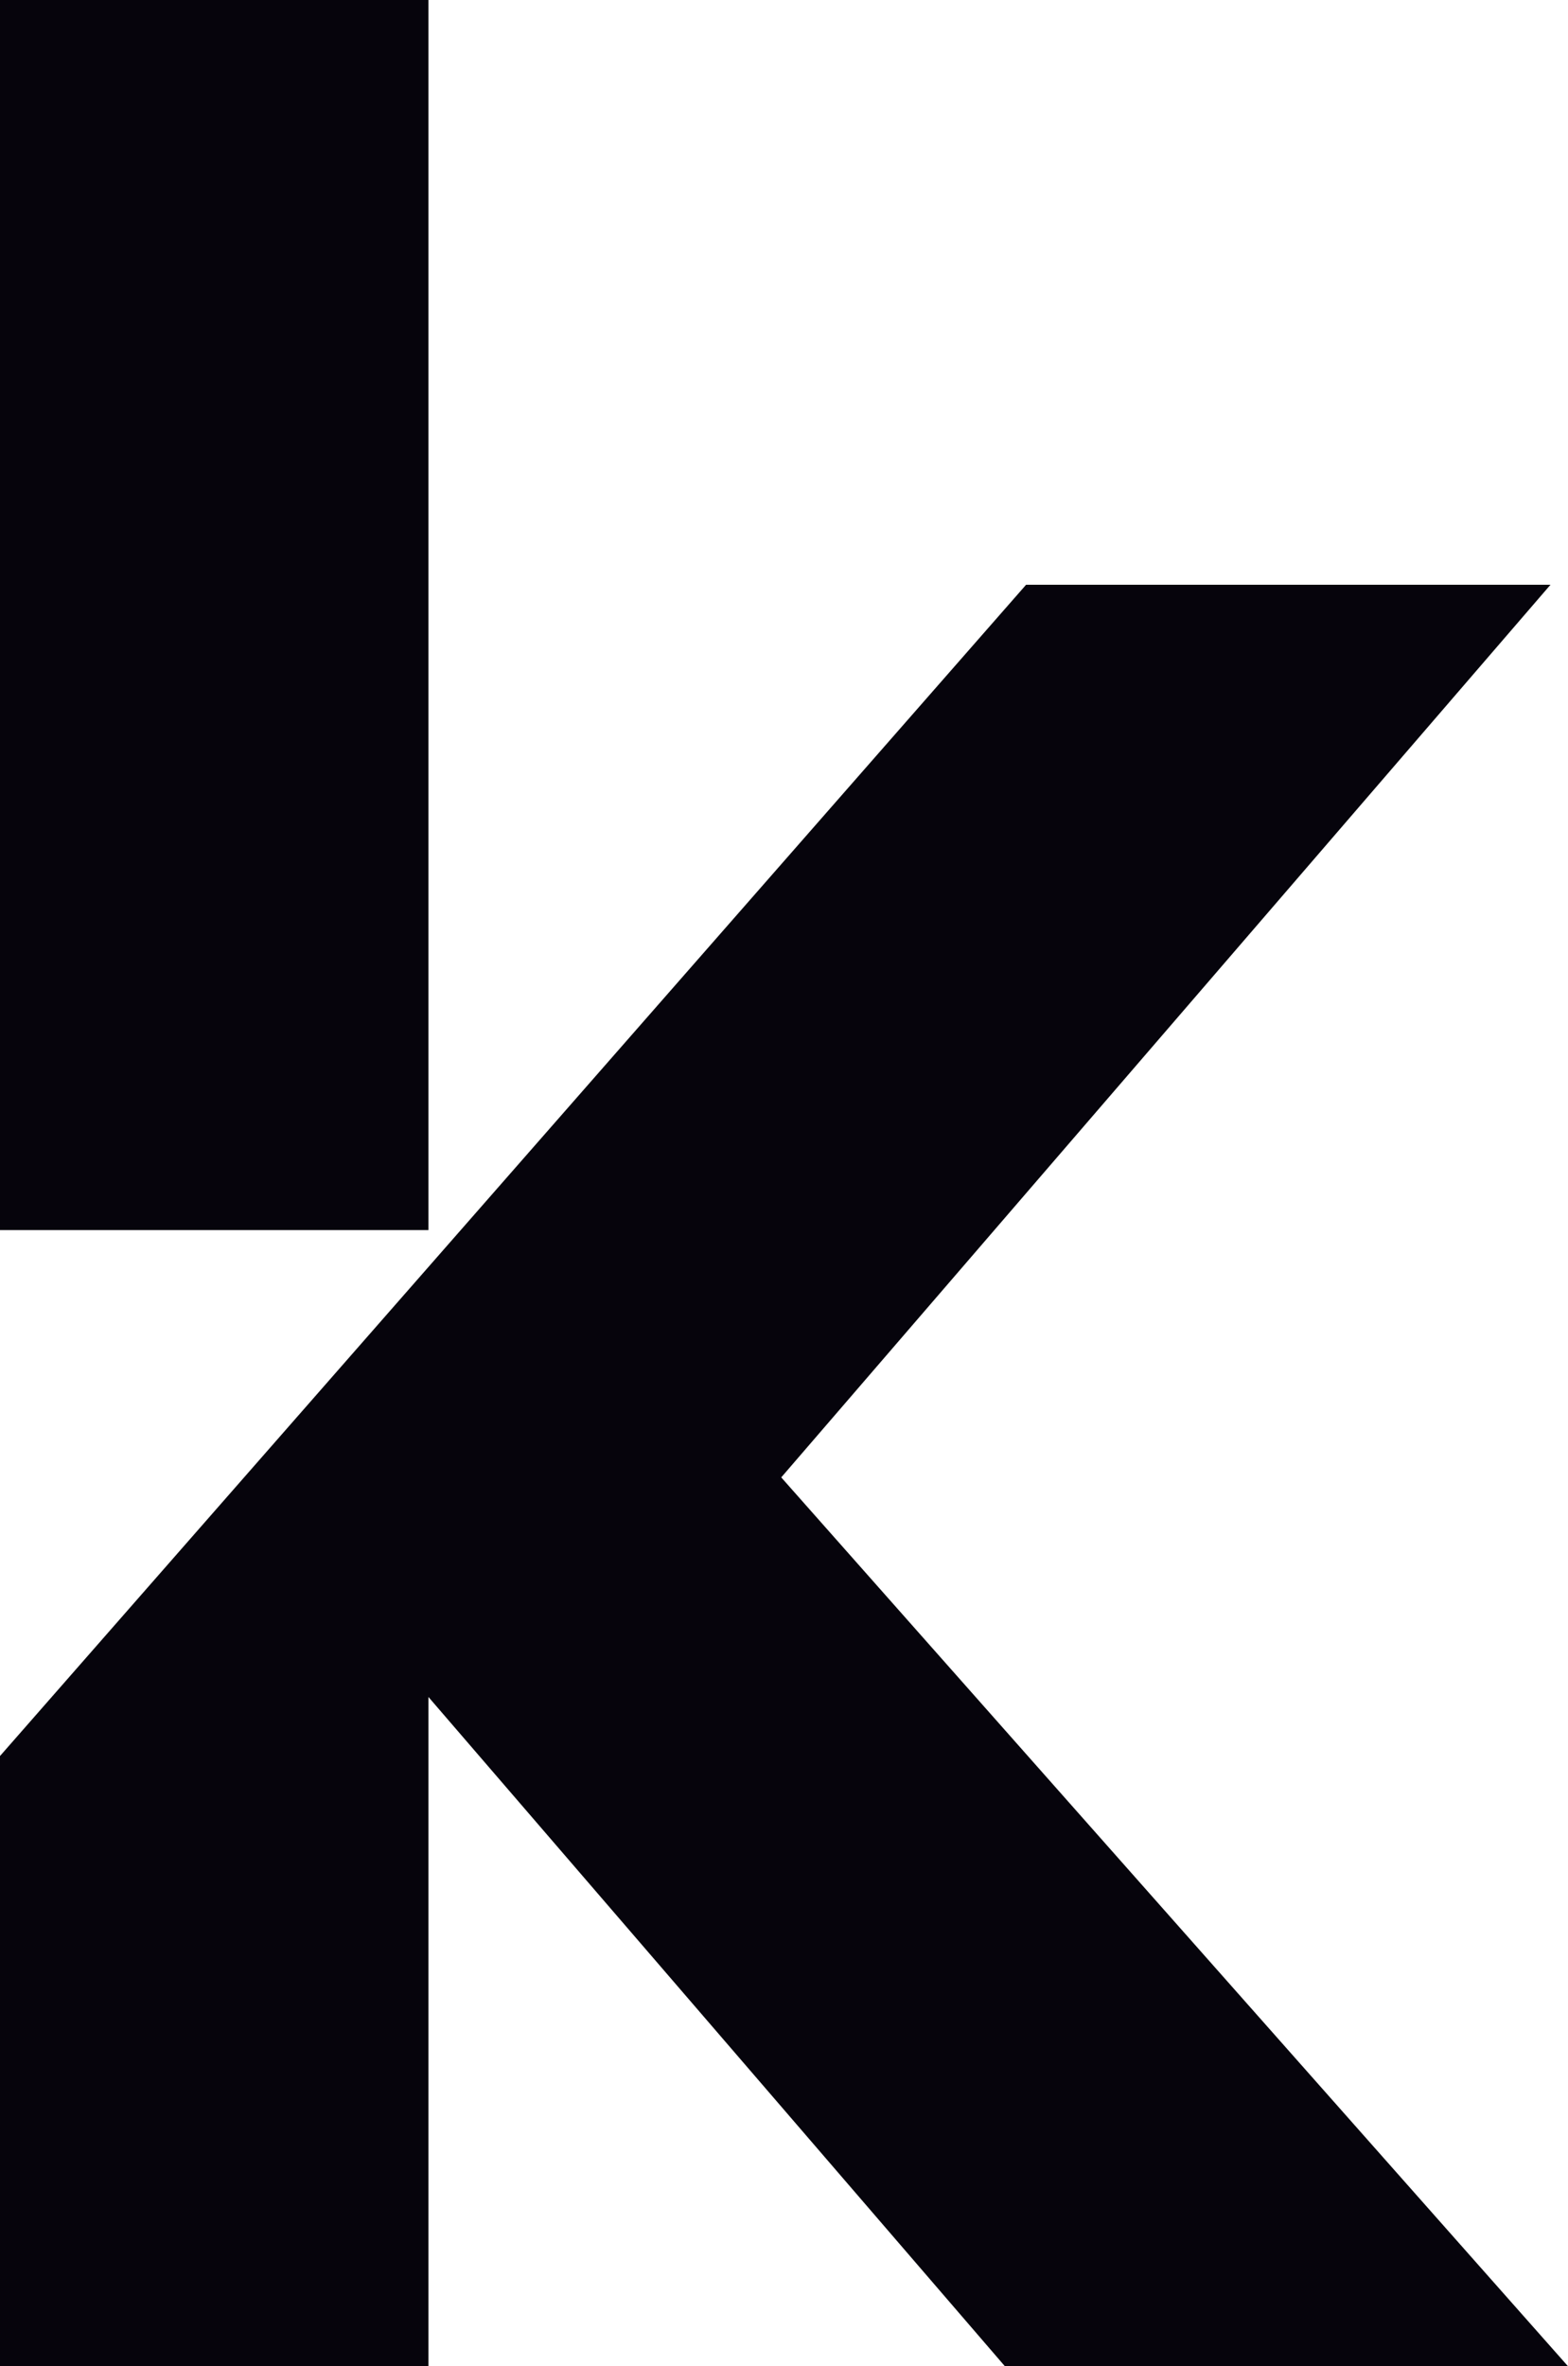
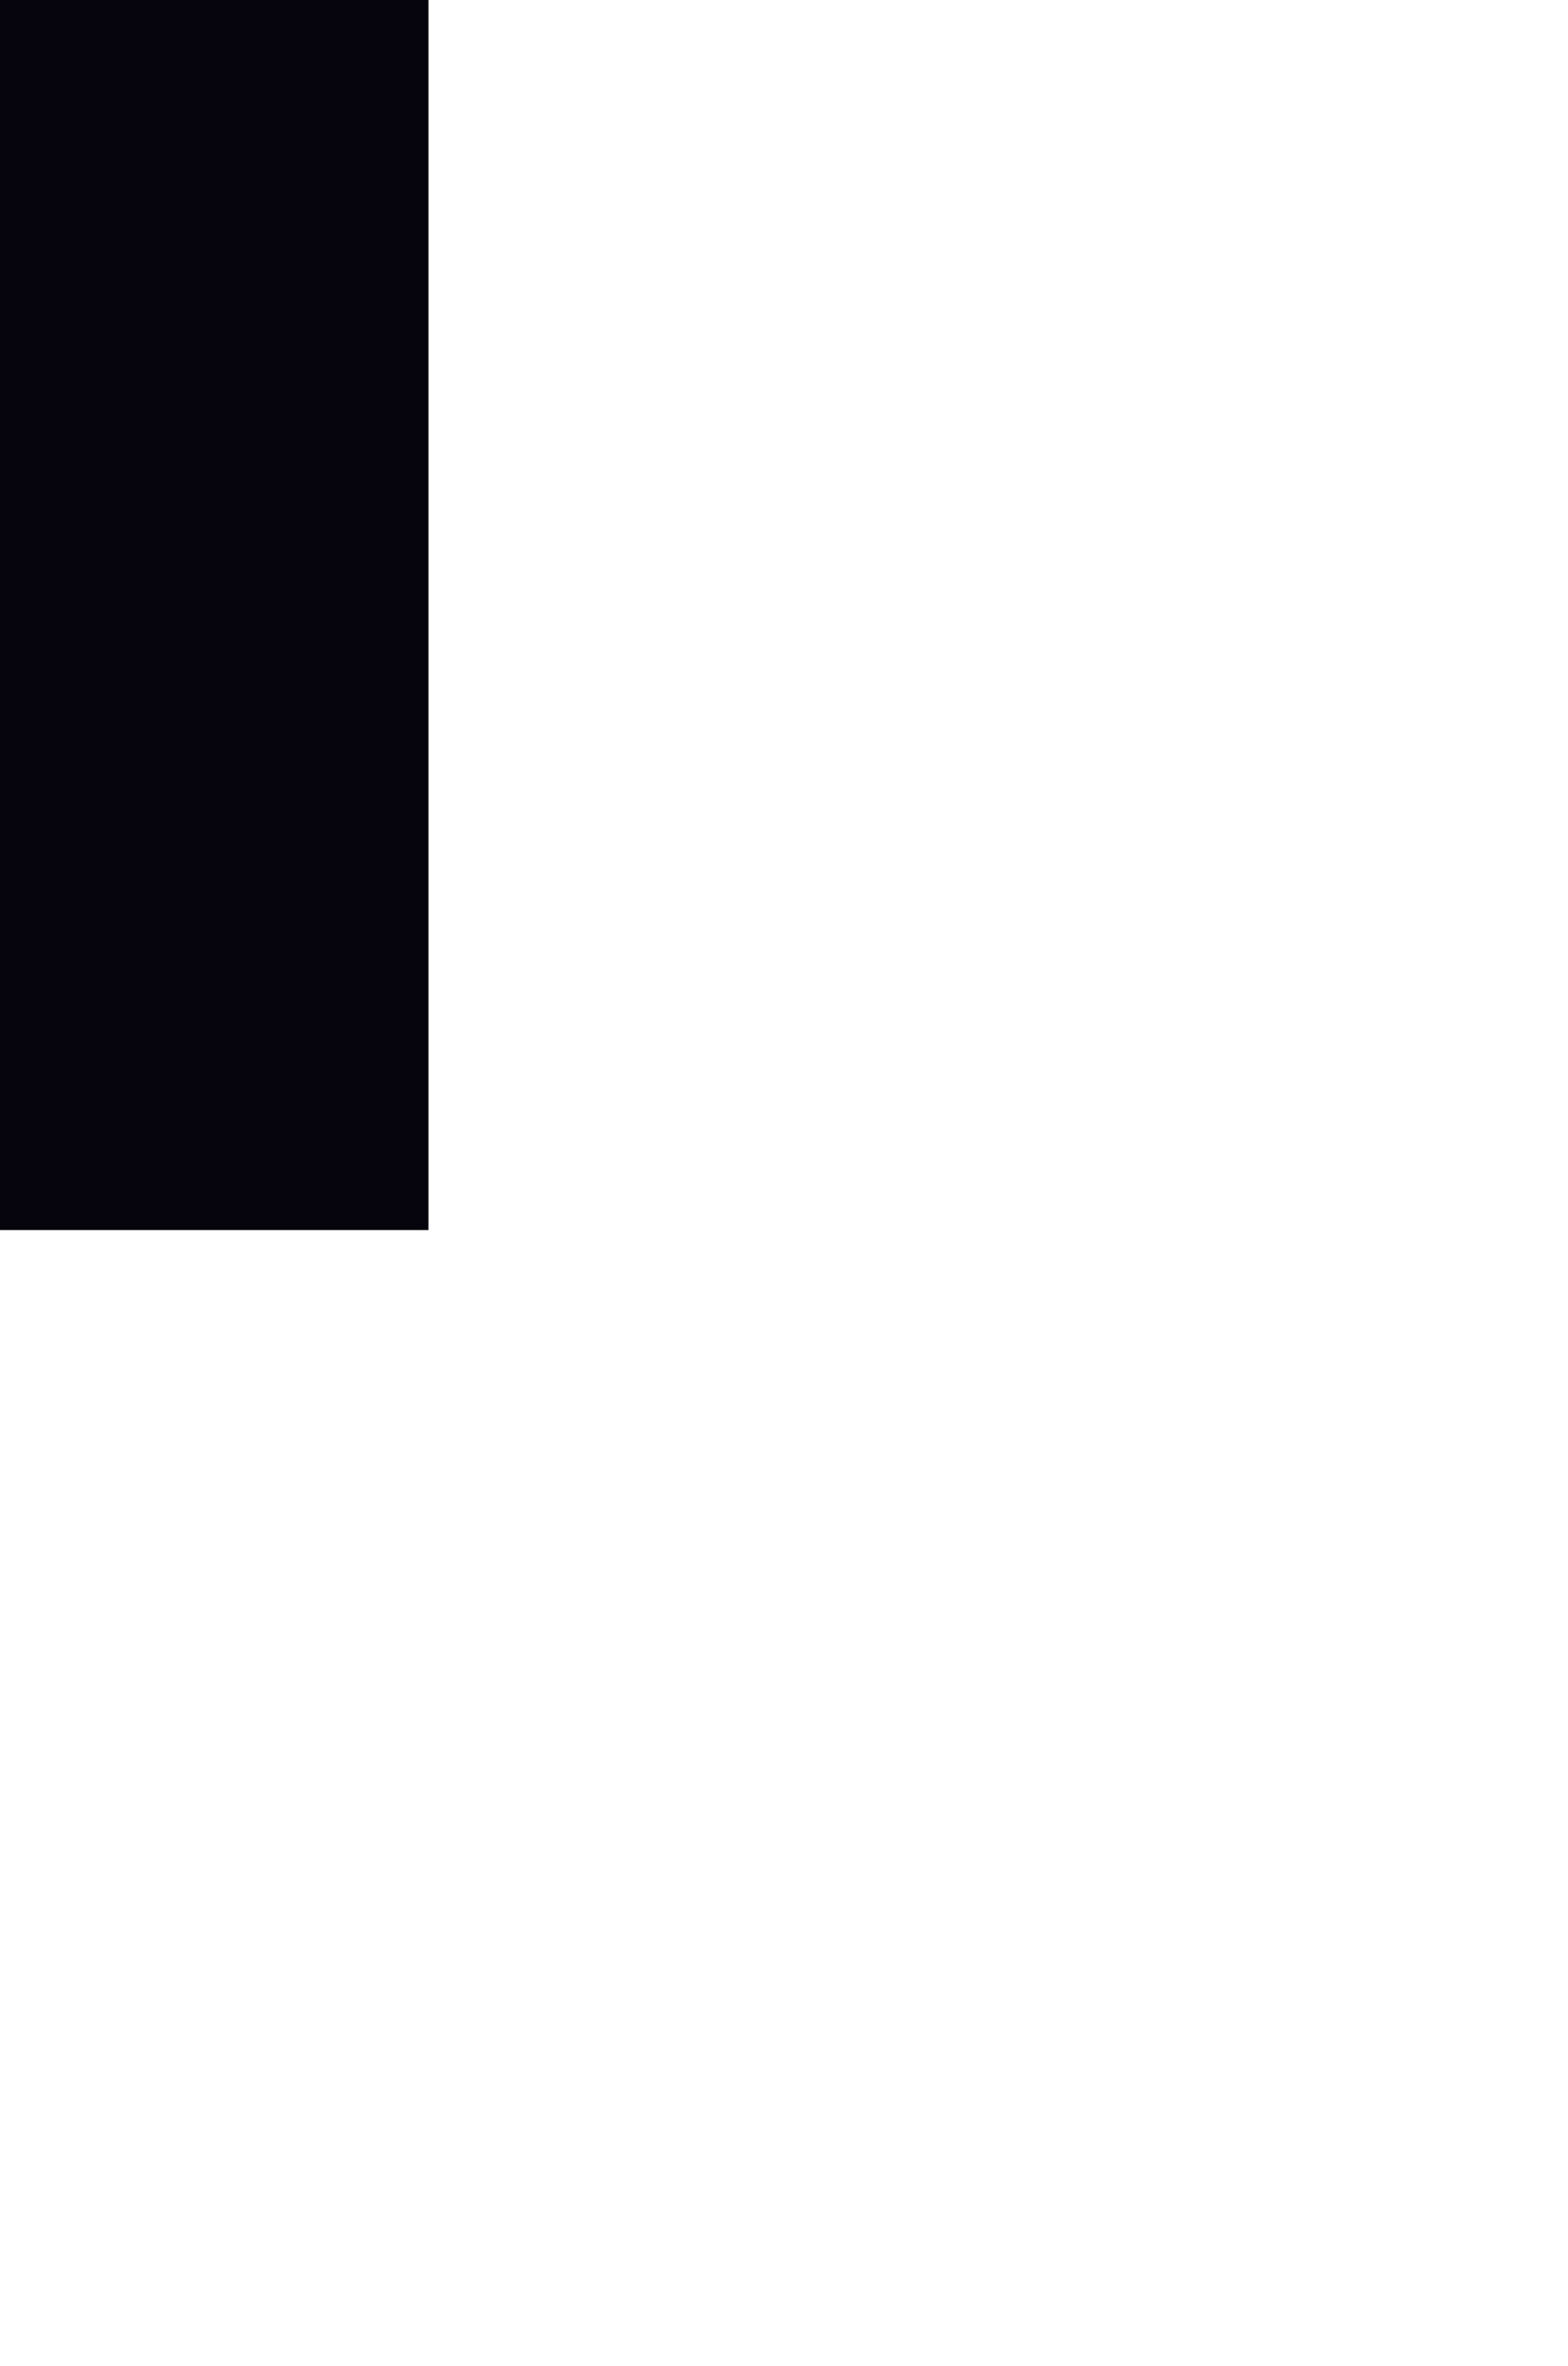
<svg xmlns="http://www.w3.org/2000/svg" width="54.578" height="82.334" viewBox="0 0 54.578 82.334">
  <g id="logo_new_black" transform="translate(-14 -10.2)">
    <rect id="Retângulo_20229" data-name="Retângulo 20229" width="14.913" height="42.801" transform="translate(14 10.2)" fill="#06040c" />
-     <path id="Caminho_38607" data-name="Caminho 38607" d="M49.715,27.2H67.968L41.193,58.259,68.578,89.187h-19.6L28.913,65.9V89.187H14V67.954" transform="translate(0 3.347)" fill="#06040c" />
  </g>
</svg>